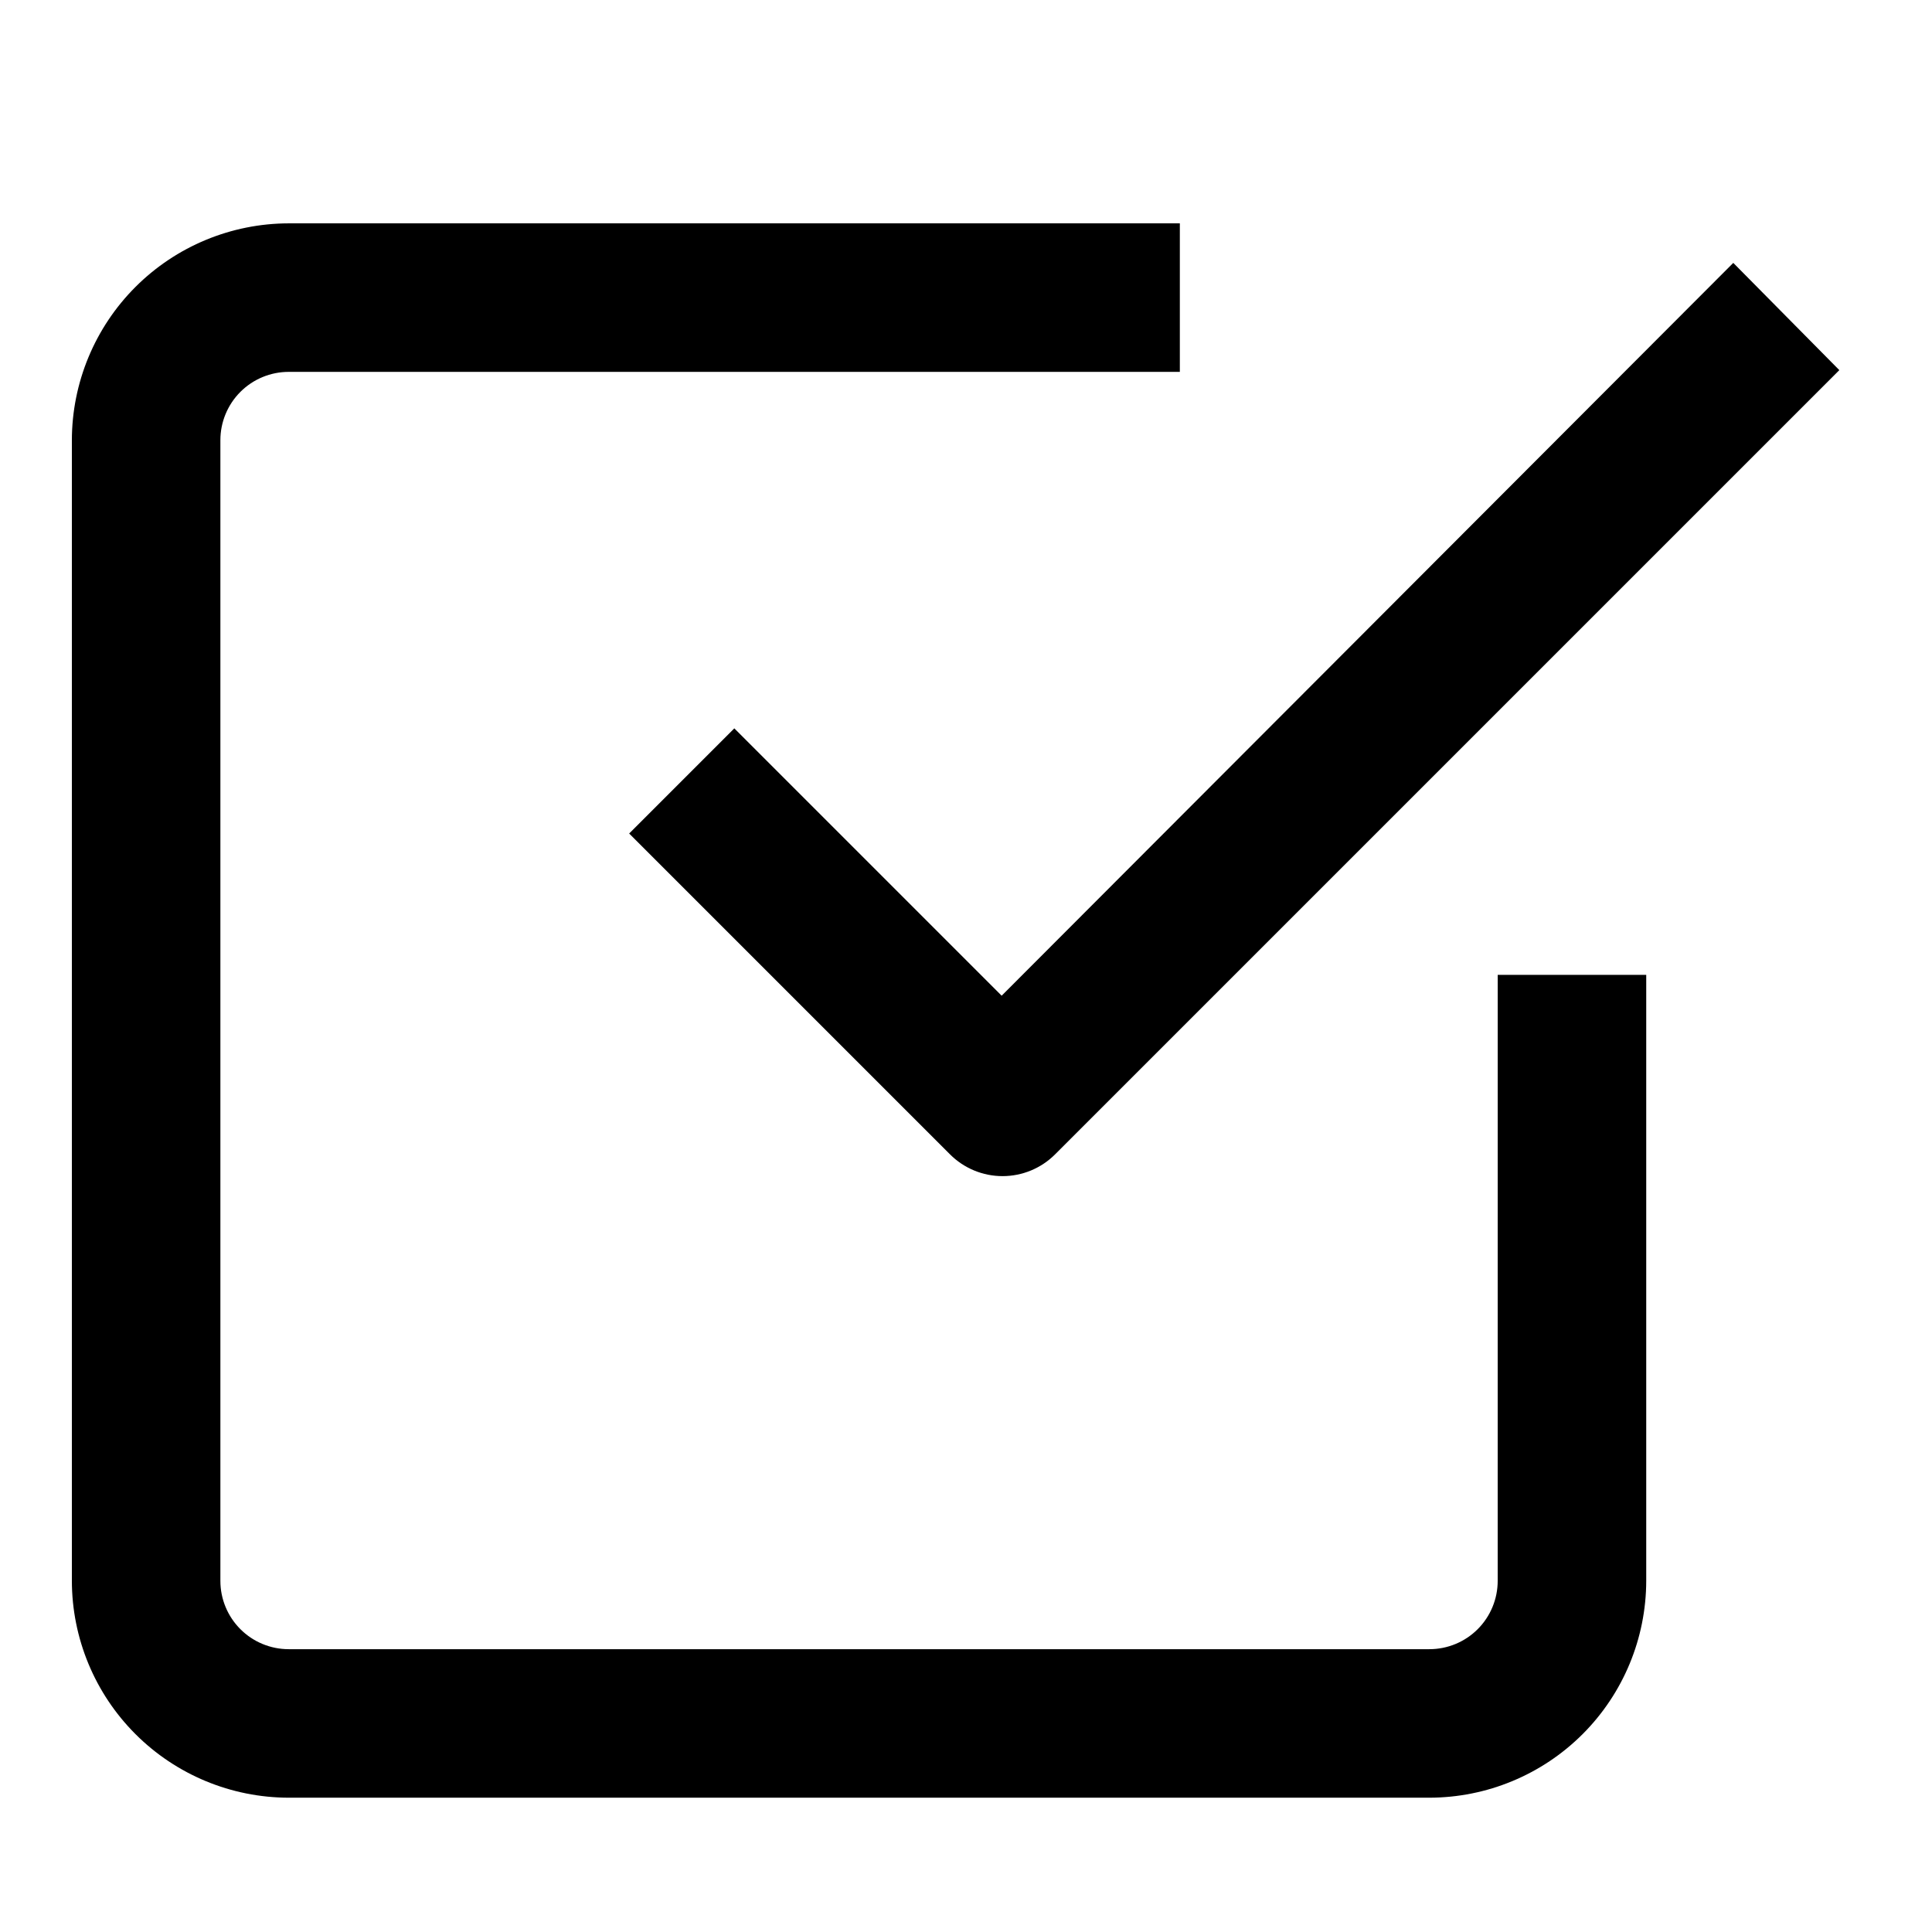
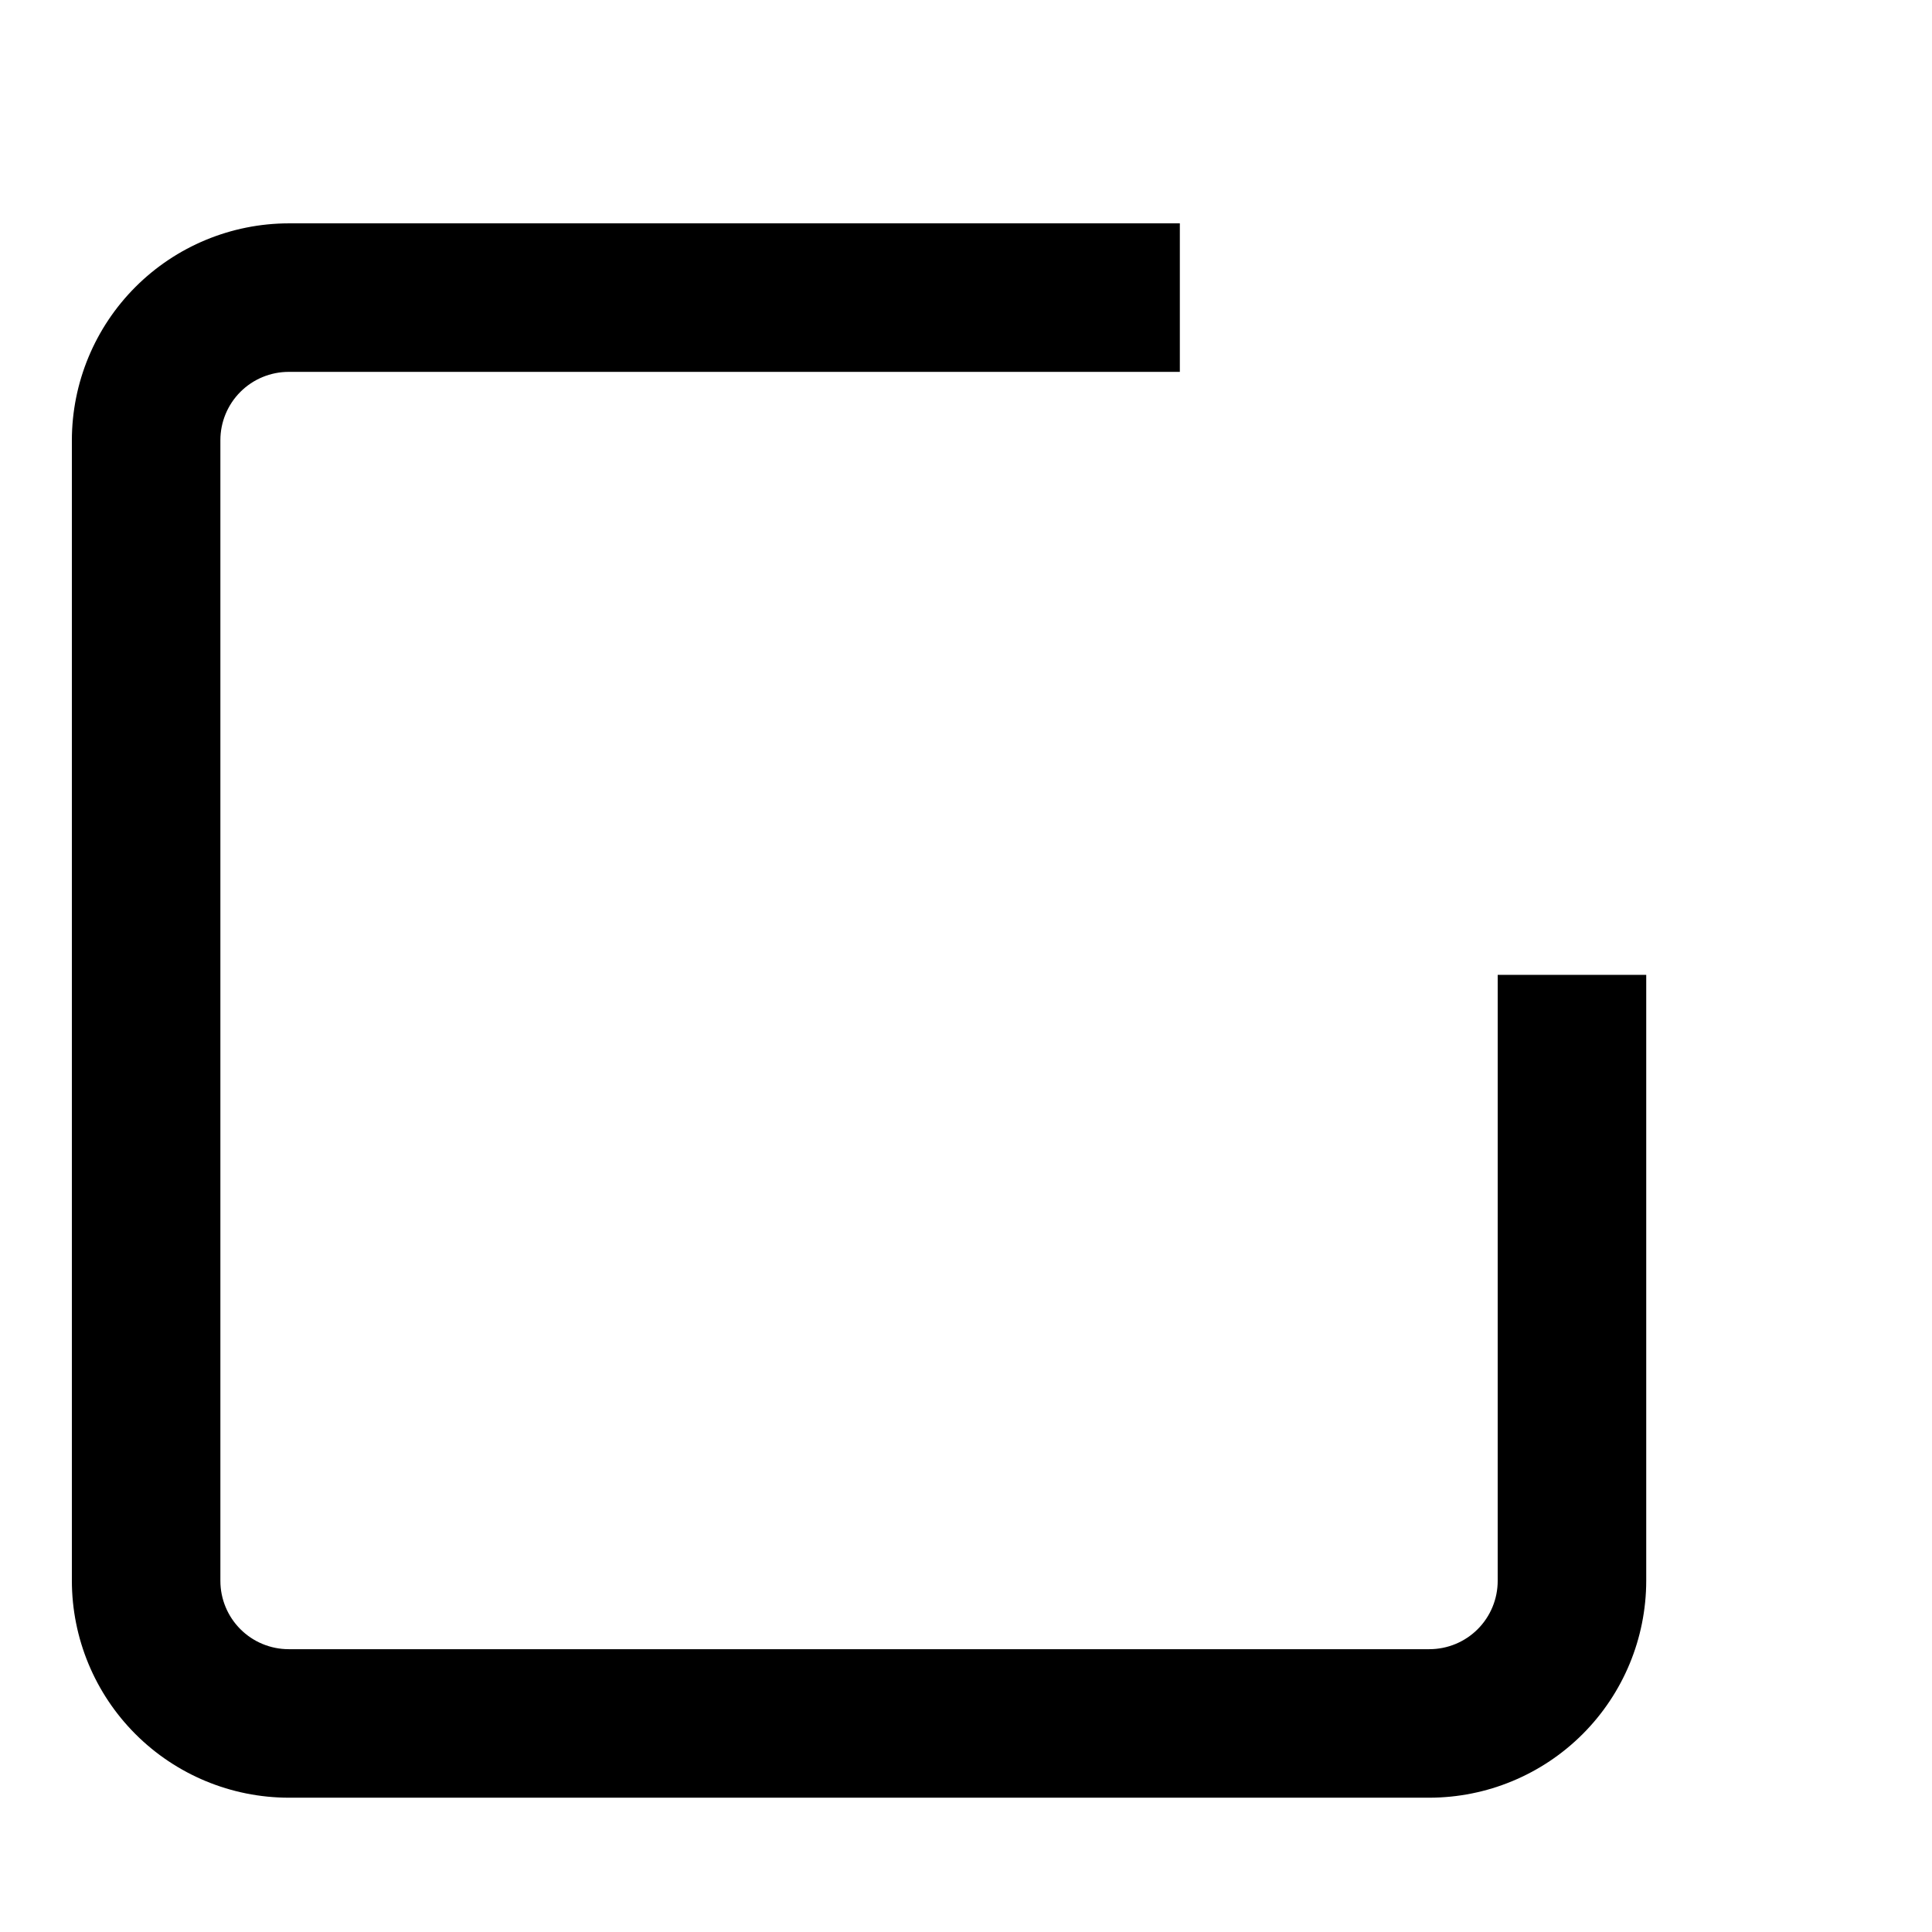
<svg xmlns="http://www.w3.org/2000/svg" fill="#000000" width="800px" height="800px" version="1.1" viewBox="144 144 512 512">
  <g>
    <path d="m522.8 620.41c15.234-0.02 29.84-6.082 40.613-16.852 10.773-10.773 16.832-25.379 16.855-40.613v-160.59h-39.359l-0.004 160.59c0 4.801-1.906 9.406-5.301 12.805-3.394 3.394-8 5.301-12.805 5.301h-302.29c-4.801 0-9.406-1.906-12.801-5.301-3.398-3.398-5.305-8.004-5.305-12.805v-302.29c0-4.801 1.906-9.406 5.305-12.805 3.394-3.394 8-5.301 12.801-5.301h236.16v-39.359h-236.16c-15.234 0.02-29.84 6.082-40.609 16.852-10.773 10.773-16.836 25.379-16.855 40.613v302.29c0.02 15.234 6.082 29.84 16.855 40.613 10.77 10.77 25.375 16.832 40.609 16.852z" />
-     <path d="m409.45 407.87-70.848-70.848-27.867 27.867 85.02 85.02-0.004-0.004c3.695 3.703 8.707 5.781 13.934 5.781 5.231 0 10.242-2.078 13.934-5.781l207.82-207.82-28.102-28.418z" />
  </g>
</svg>